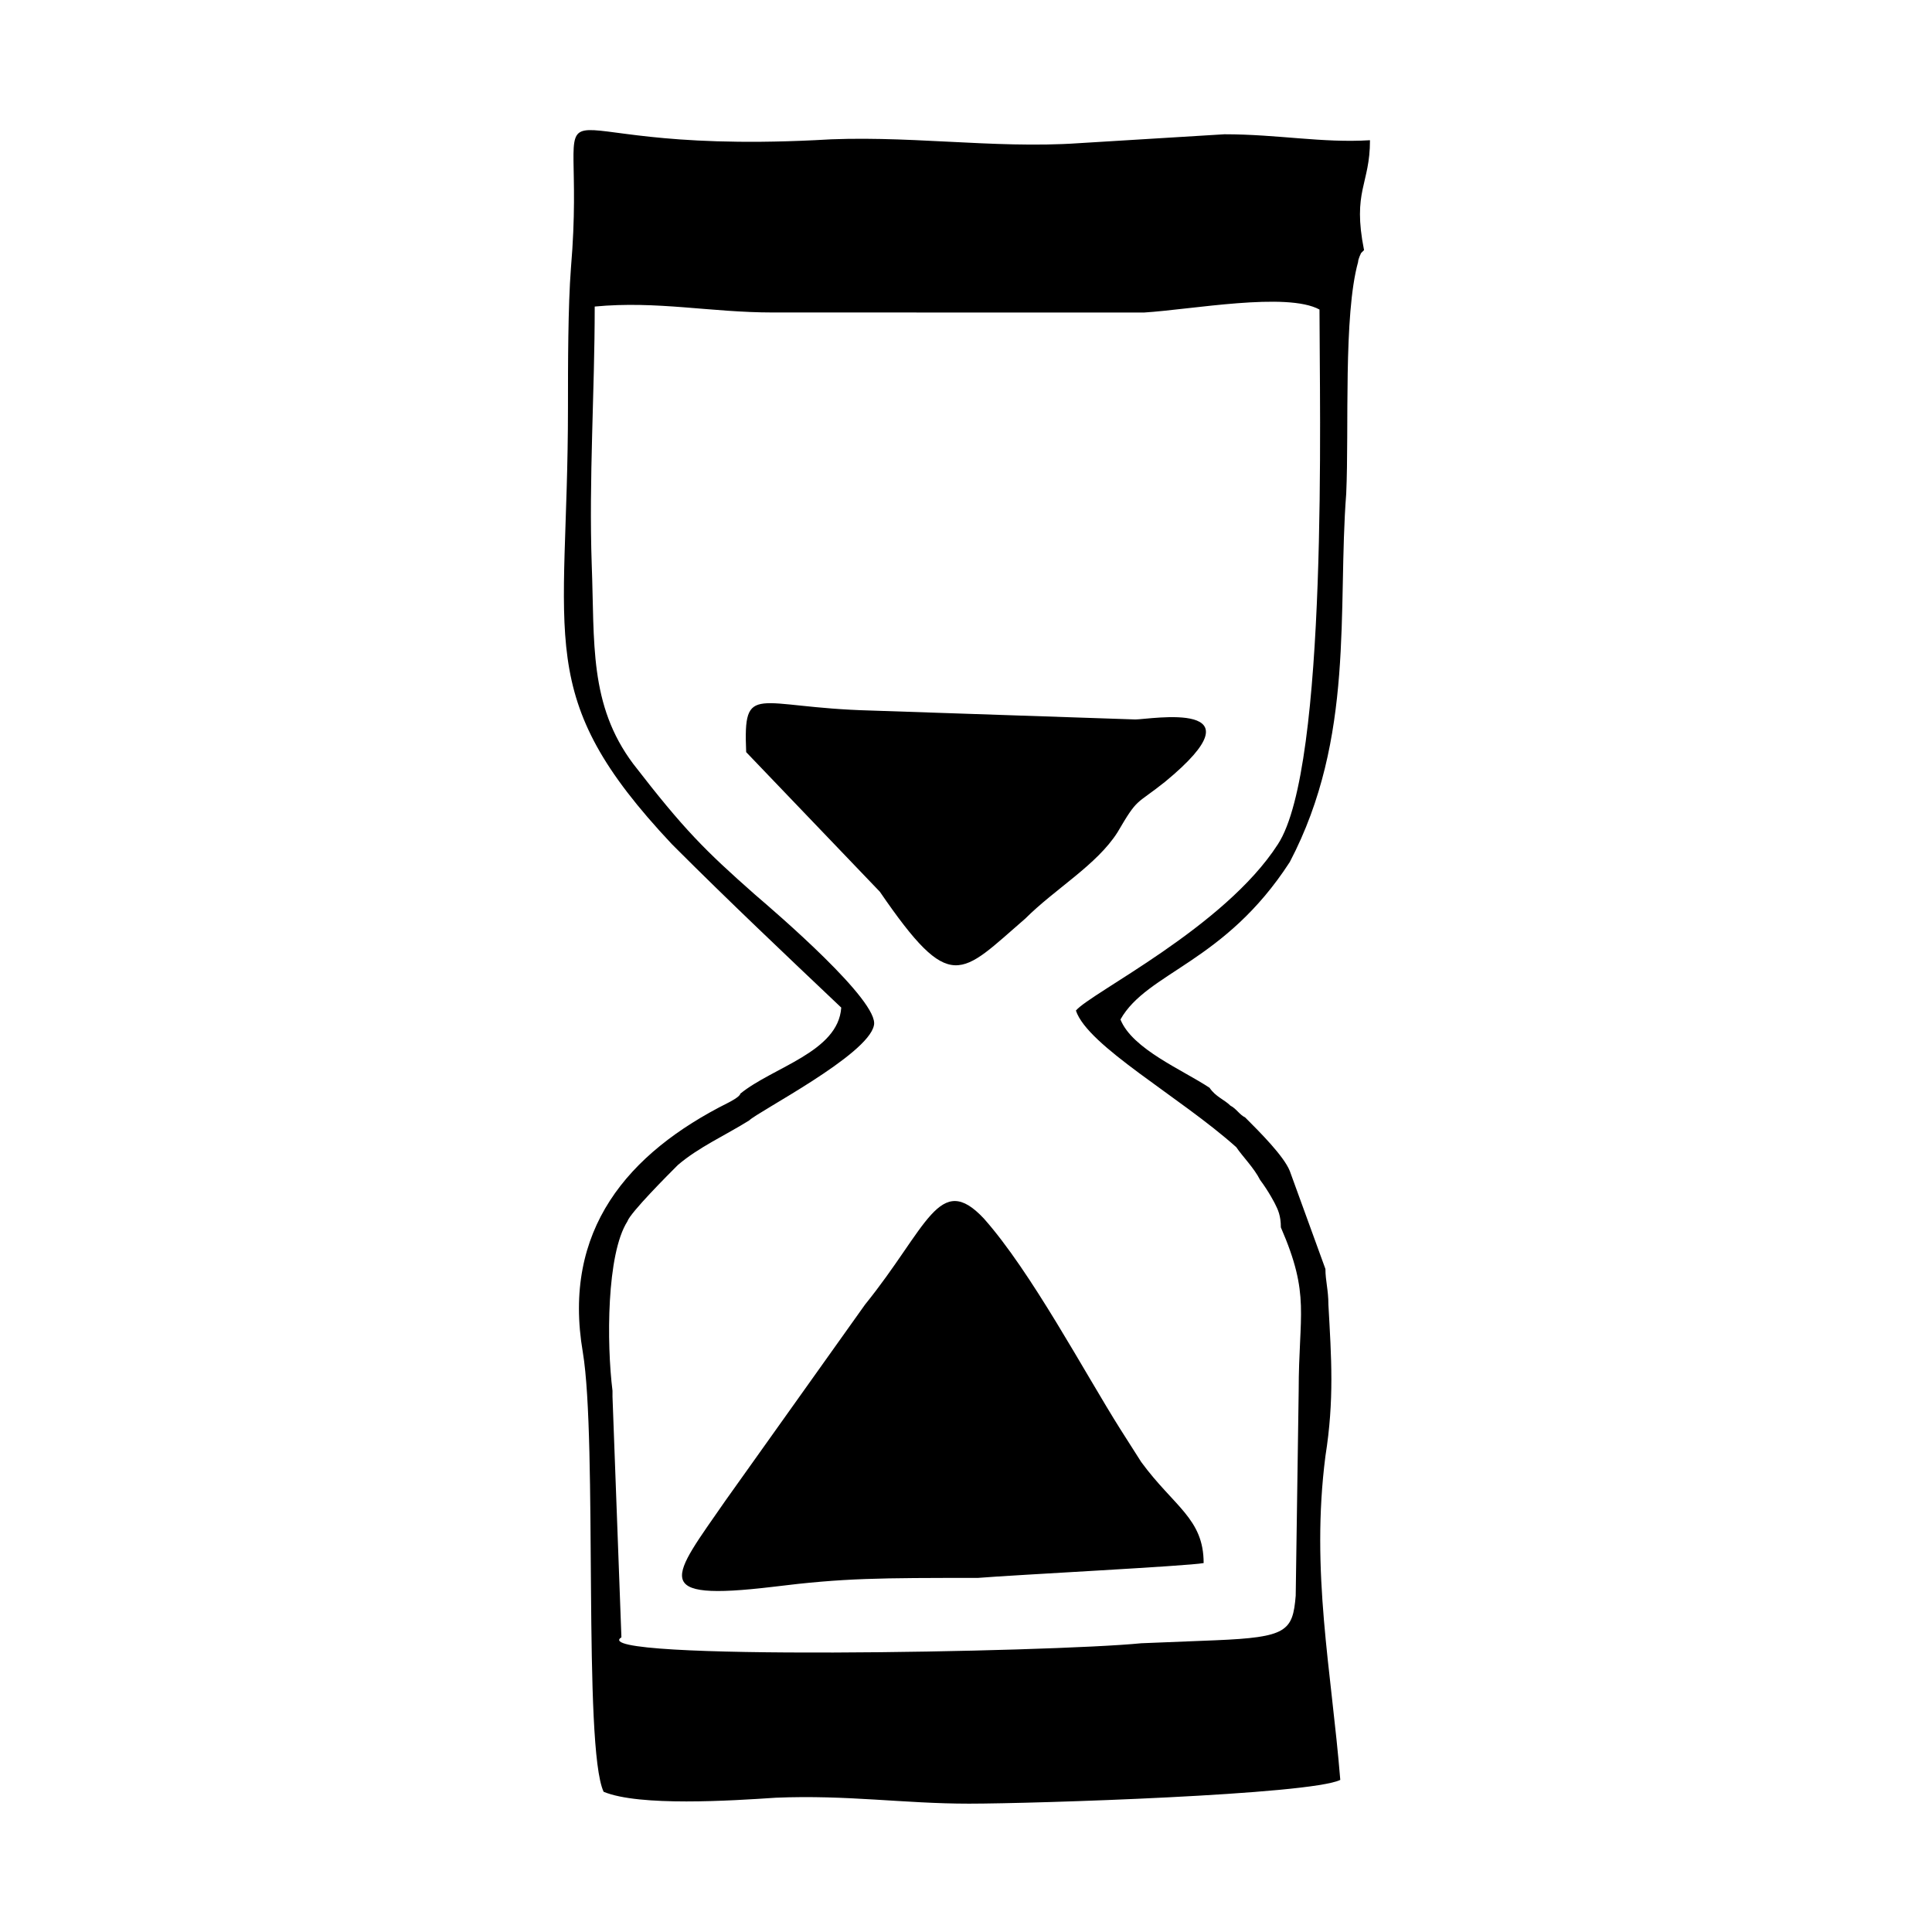
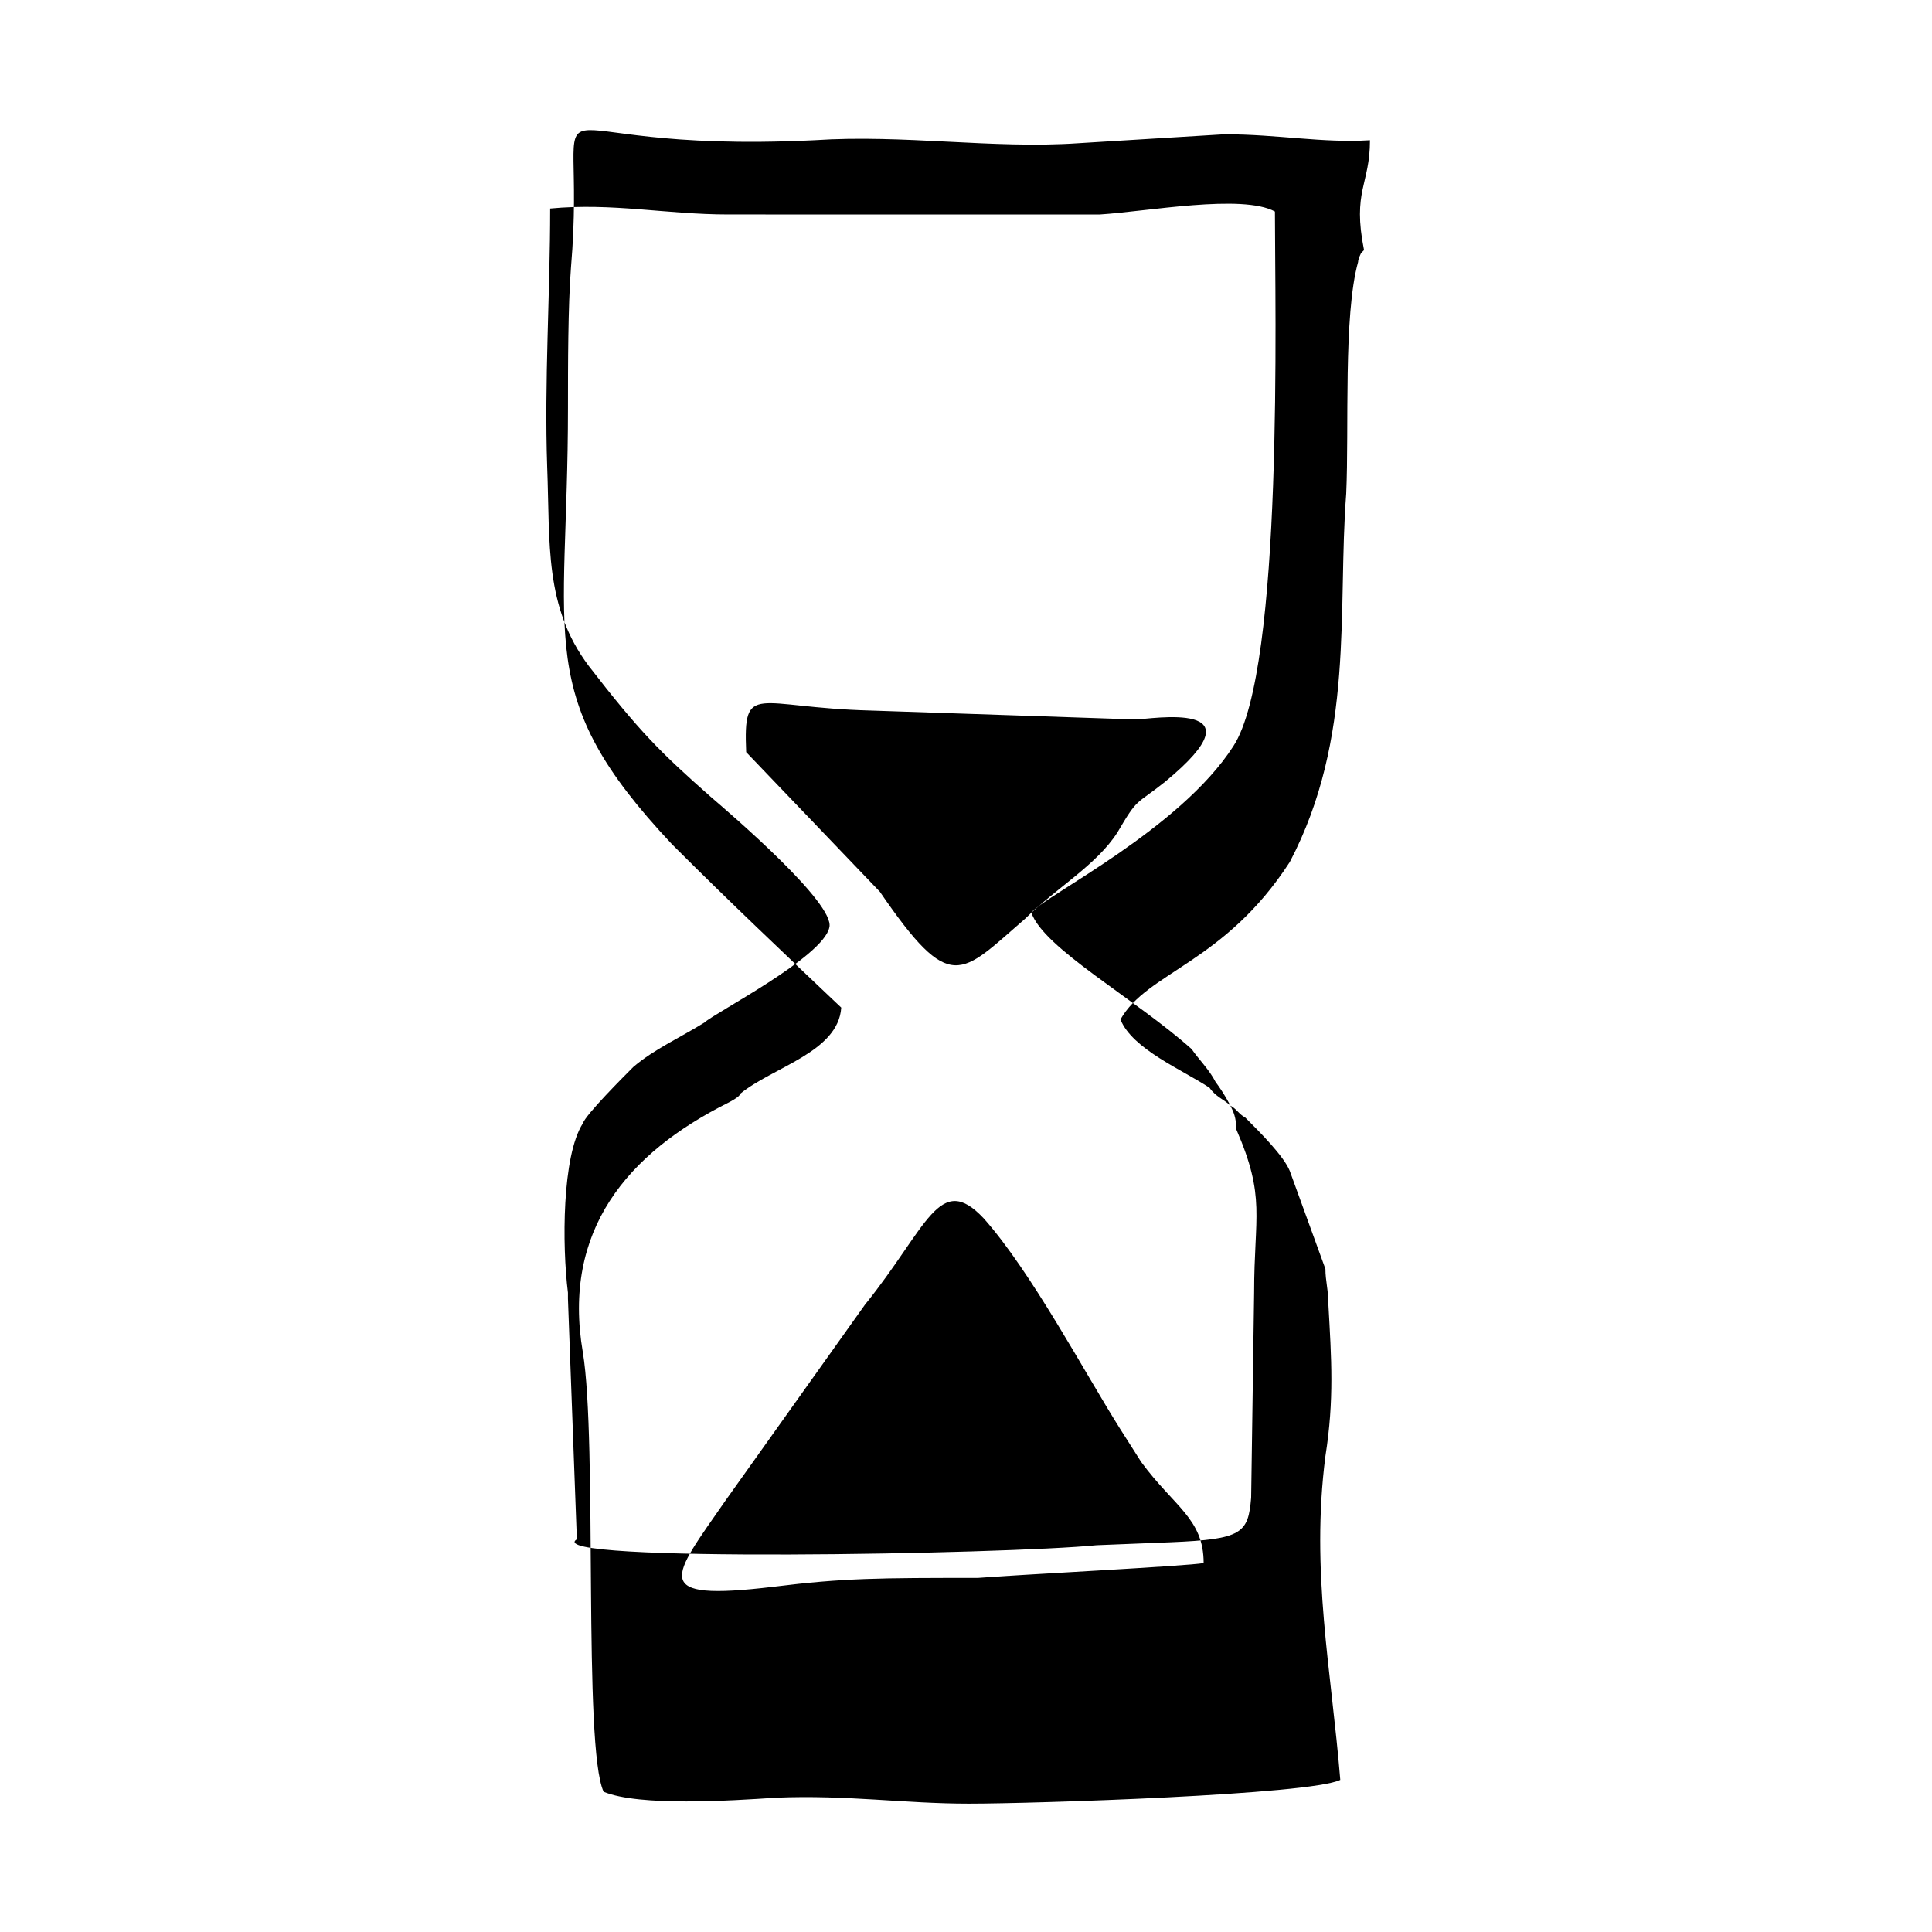
<svg xmlns="http://www.w3.org/2000/svg" fill="#000000" width="800px" height="800px" version="1.1" viewBox="144 144 512 512">
-   <path d="m377.17 380.32c18.895 27.551 21.254 22.043 38.574 7.086 7.871-7.871 18.895-14.168 24.402-22.828 5.512-9.445 4.723-7.086 12.594-13.383 26.766-22.043-3.938-16.531-7.871-16.531l-70.062-2.363c-30.699-0.789-33.852-7.871-33.062 11.02zm85.809 177.91c0-11.809-7.871-14.957-16.531-26.766l-5.512-8.66c-9.445-14.957-23.617-41.723-36.211-55.891-11.809-12.594-14.957 2.363-31.488 22.828l-37 51.957c-14.168 20.469-20.469 26.766 12.594 22.828 18.895-2.363 28.34-2.363 54.316-2.363 9.449-0.785 55.895-3.148 59.832-3.934zm7.082-121.23c1.574 0.789 2.363 2.363 3.938 3.148 3.938 3.938 10.234 10.234 11.809 14.168l9.445 25.977c0 3.148 0.789 5.512 0.789 9.445 0.789 14.168 1.574 25.191-0.789 40.148-3.938 30.699 1.574 56.68 3.938 85.805-7.871 3.938-81.082 6.297-98.398 6.297-17.32 0-32.273-2.363-51.168-1.574-11.809 0.789-36.211 2.363-45.656-1.574-5.516-11.805-1.578-92.887-5.516-116.5-5.512-32.273 11.809-52.742 38.574-66.125 0 0 3.148-1.574 3.148-2.363 8.66-7.086 25.977-11.02 26.766-22.828-14.957-14.168-29.914-28.34-44.082-42.508l-0.789-0.789c-37-39.359-27.551-53.531-27.551-115.72 0-11.02 0-26.766 0.789-37 4.723-55.891-16.531-29.914 64.551-33.852 23.617-1.574 47.23 2.363 70.062 0.789l38.566-2.359c14.168 0 25.977 2.363 38.574 1.574 0 11.809-4.723 13.383-1.574 29.125l-0.789 0.789s-0.789 1.574-0.789 2.363c-3.938 14.168-2.363 44.082-3.148 61.402-2.363 30.699 2.363 64.551-14.957 97.613-17.32 26.766-37.785 29.125-44.871 41.723 3.148 7.871 16.531 13.383 23.617 18.105 1.578 2.359 3.938 3.144 5.512 4.719zm11.809 25.98s-1.574-3.148-3.938-6.297c-1.574-3.148-4.723-6.297-6.297-8.66-14.957-13.383-39.359-26.766-42.508-36.211 3.938-4.723 39.359-22.043 53.531-44.082 13.383-20.469 11.02-116.51 11.02-141.7-8.66-4.723-33.852 0-46.445 0.789l-98.398-0.008c-16.531 0-30.699-3.148-47.23-1.574 0 22.828-1.574 45.656-0.789 68.488 0.789 20.469-0.789 37 11.02 52.742 13.383 17.32 18.895 22.828 32.273 34.637 5.512 4.723 33.062 28.34 31.488 34.637-1.574 7.871-30.699 22.828-33.062 25.191-6.297 3.938-13.383 7.086-18.895 11.809-2.363 2.363-12.594 12.594-13.383 14.957-5.512 8.66-5.512 32.273-3.938 44.871v1.574l2.363 63.762c-10.234 6.297 114.14 3.938 137.76 1.574l19.68-0.789c18.895-0.789 20.469-2.363 21.254-11.809l0.789-54.316c0-20.469 3.148-25.191-4.723-43.297 0-3.144-0.785-4.719-1.574-6.293z" fill-rule="evenodd" />
+   <path d="m377.17 380.32c18.895 27.551 21.254 22.043 38.574 7.086 7.871-7.871 18.895-14.168 24.402-22.828 5.512-9.445 4.723-7.086 12.594-13.383 26.766-22.043-3.938-16.531-7.871-16.531l-70.062-2.363c-30.699-0.789-33.852-7.871-33.062 11.02zm85.809 177.91c0-11.809-7.871-14.957-16.531-26.766l-5.512-8.66c-9.445-14.957-23.617-41.723-36.211-55.891-11.809-12.594-14.957 2.363-31.488 22.828l-37 51.957c-14.168 20.469-20.469 26.766 12.594 22.828 18.895-2.363 28.34-2.363 54.316-2.363 9.449-0.785 55.895-3.148 59.832-3.934zm7.082-121.23c1.574 0.789 2.363 2.363 3.938 3.148 3.938 3.938 10.234 10.234 11.809 14.168l9.445 25.977c0 3.148 0.789 5.512 0.789 9.445 0.789 14.168 1.574 25.191-0.789 40.148-3.938 30.699 1.574 56.68 3.938 85.805-7.871 3.938-81.082 6.297-98.398 6.297-17.32 0-32.273-2.363-51.168-1.574-11.809 0.789-36.211 2.363-45.656-1.574-5.516-11.805-1.578-92.887-5.516-116.5-5.512-32.273 11.809-52.742 38.574-66.125 0 0 3.148-1.574 3.148-2.363 8.66-7.086 25.977-11.02 26.766-22.828-14.957-14.168-29.914-28.34-44.082-42.508l-0.789-0.789c-37-39.359-27.551-53.531-27.551-115.72 0-11.02 0-26.766 0.789-37 4.723-55.891-16.531-29.914 64.551-33.852 23.617-1.574 47.23 2.363 70.062 0.789l38.566-2.359c14.168 0 25.977 2.363 38.574 1.574 0 11.809-4.723 13.383-1.574 29.125l-0.789 0.789s-0.789 1.574-0.789 2.363c-3.938 14.168-2.363 44.082-3.148 61.402-2.363 30.699 2.363 64.551-14.957 97.613-17.32 26.766-37.785 29.125-44.871 41.723 3.148 7.871 16.531 13.383 23.617 18.105 1.578 2.359 3.938 3.144 5.512 4.719zs-1.574-3.148-3.938-6.297c-1.574-3.148-4.723-6.297-6.297-8.66-14.957-13.383-39.359-26.766-42.508-36.211 3.938-4.723 39.359-22.043 53.531-44.082 13.383-20.469 11.02-116.51 11.02-141.7-8.66-4.723-33.852 0-46.445 0.789l-98.398-0.008c-16.531 0-30.699-3.148-47.23-1.574 0 22.828-1.574 45.656-0.789 68.488 0.789 20.469-0.789 37 11.02 52.742 13.383 17.32 18.895 22.828 32.273 34.637 5.512 4.723 33.062 28.34 31.488 34.637-1.574 7.871-30.699 22.828-33.062 25.191-6.297 3.938-13.383 7.086-18.895 11.809-2.363 2.363-12.594 12.594-13.383 14.957-5.512 8.66-5.512 32.273-3.938 44.871v1.574l2.363 63.762c-10.234 6.297 114.14 3.938 137.76 1.574l19.68-0.789c18.895-0.789 20.469-2.363 21.254-11.809l0.789-54.316c0-20.469 3.148-25.191-4.723-43.297 0-3.144-0.785-4.719-1.574-6.293z" fill-rule="evenodd" />
</svg>